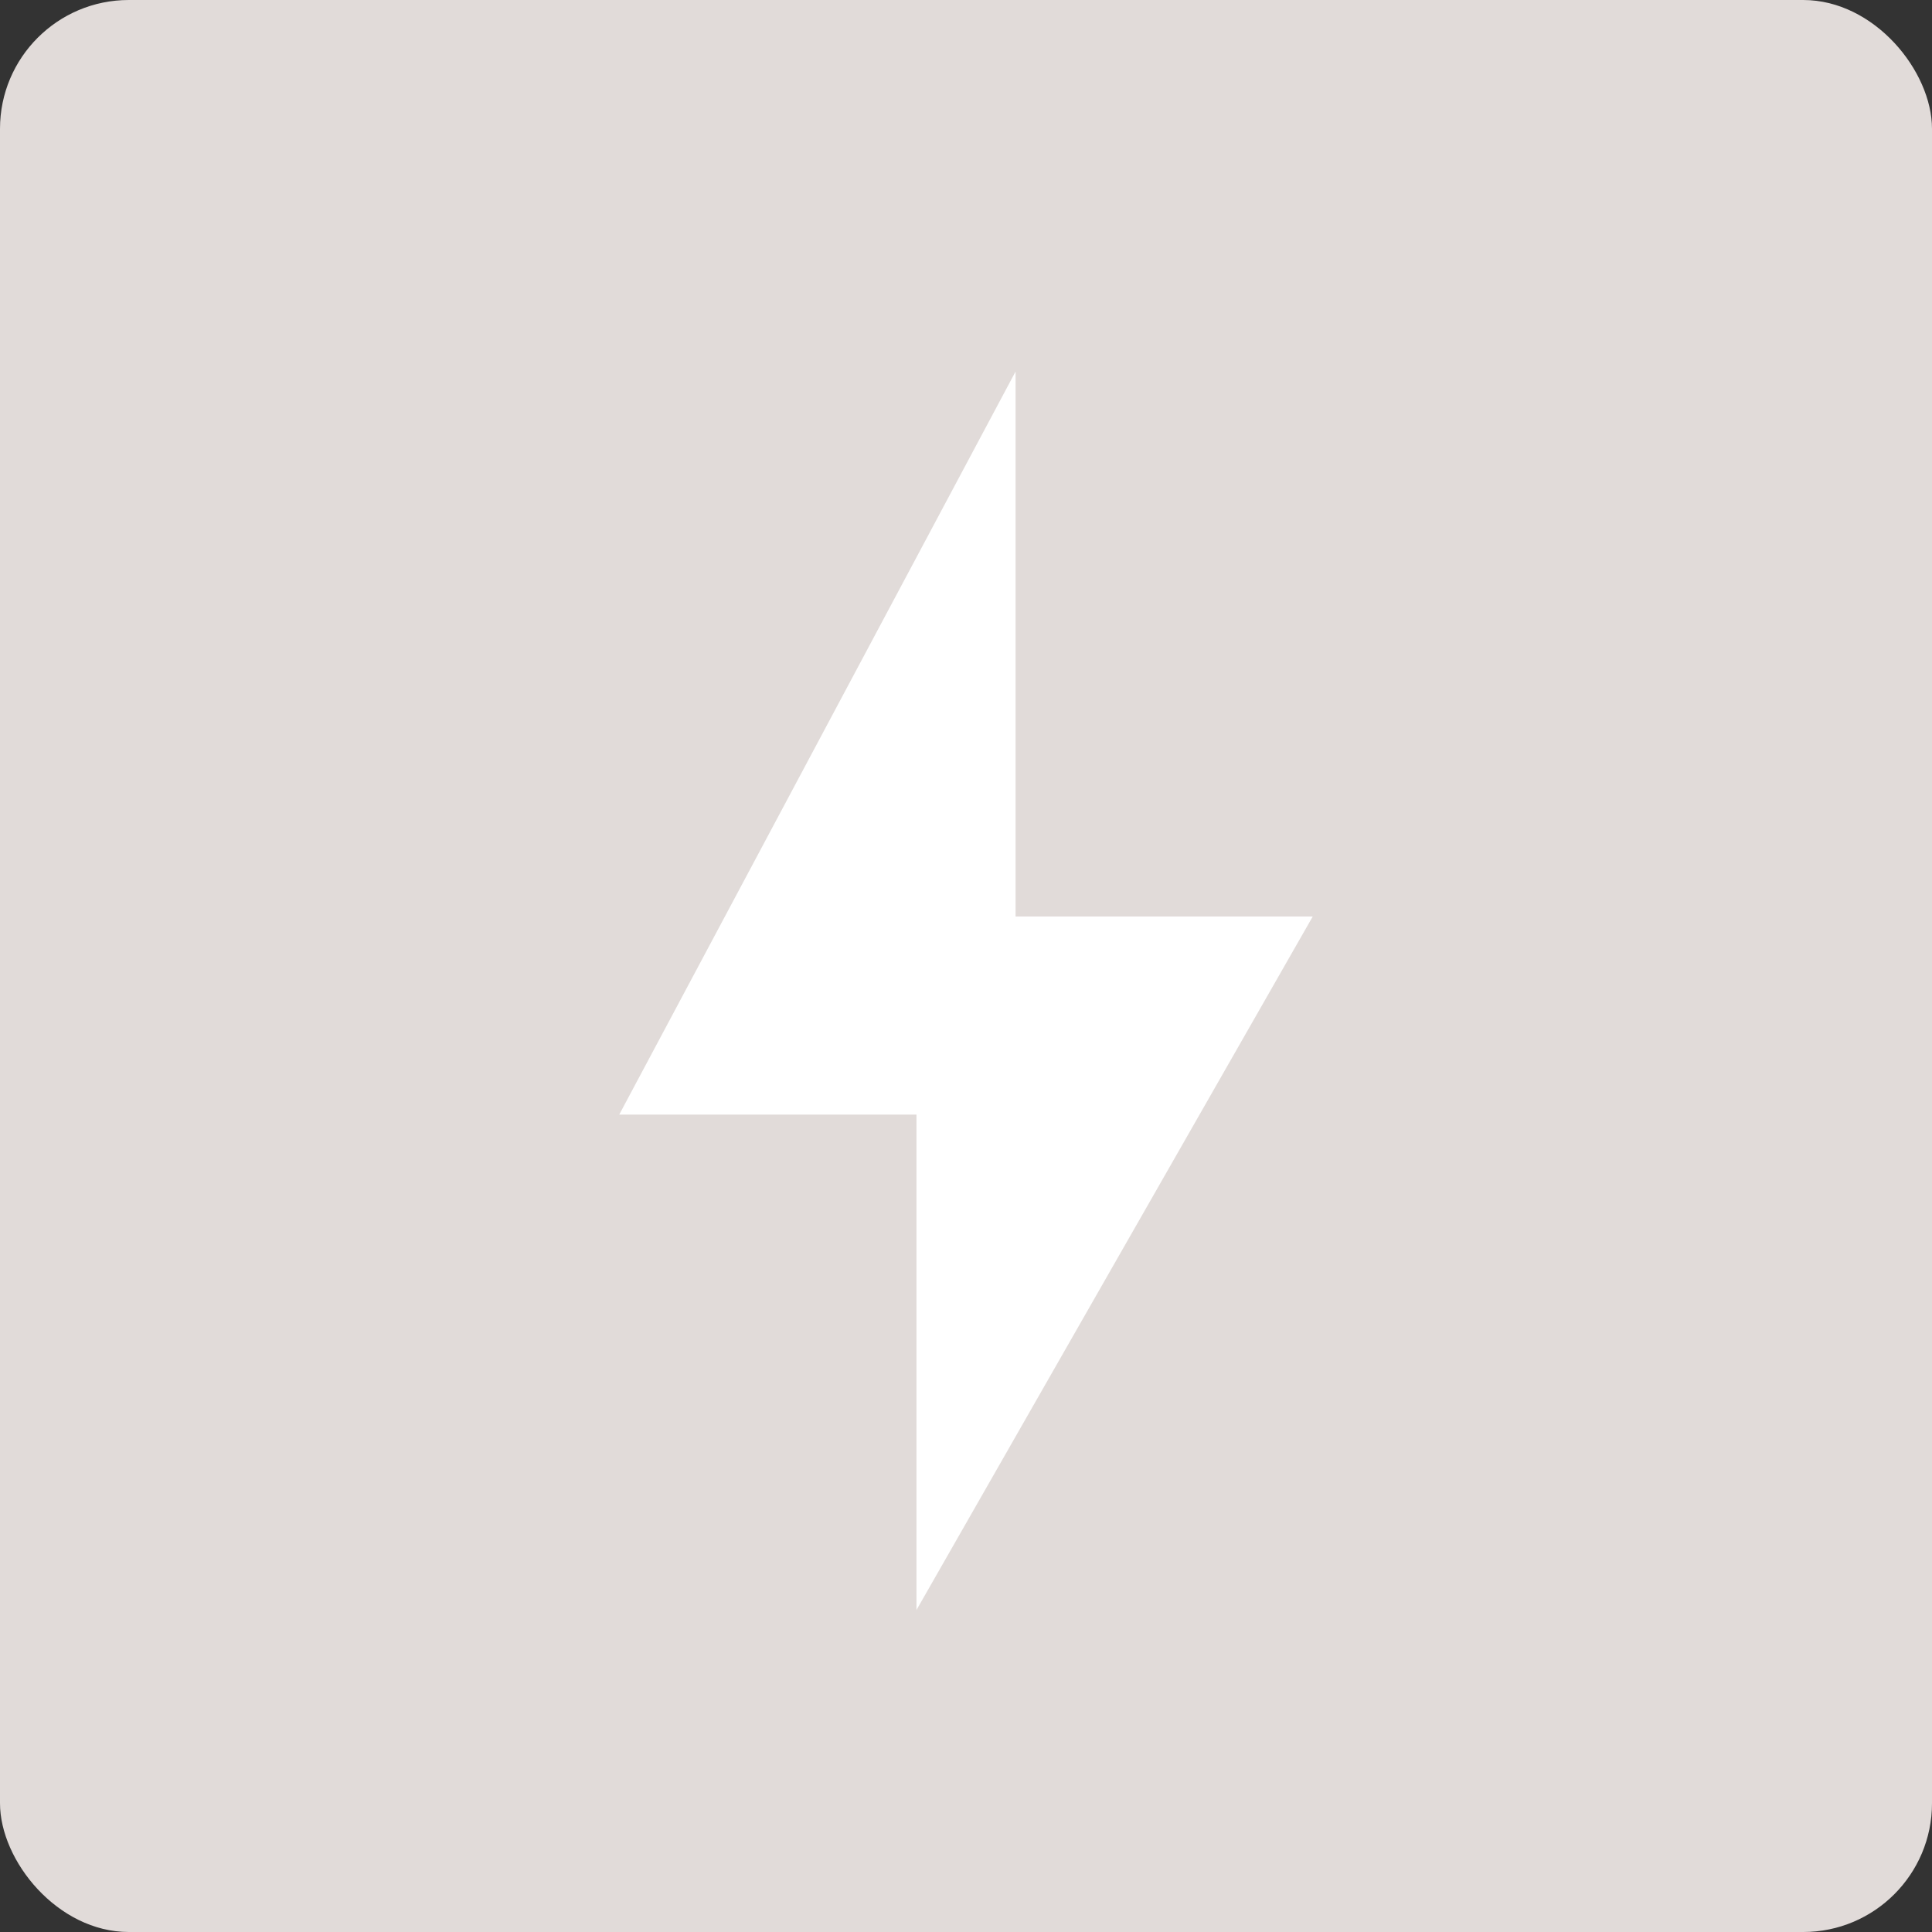
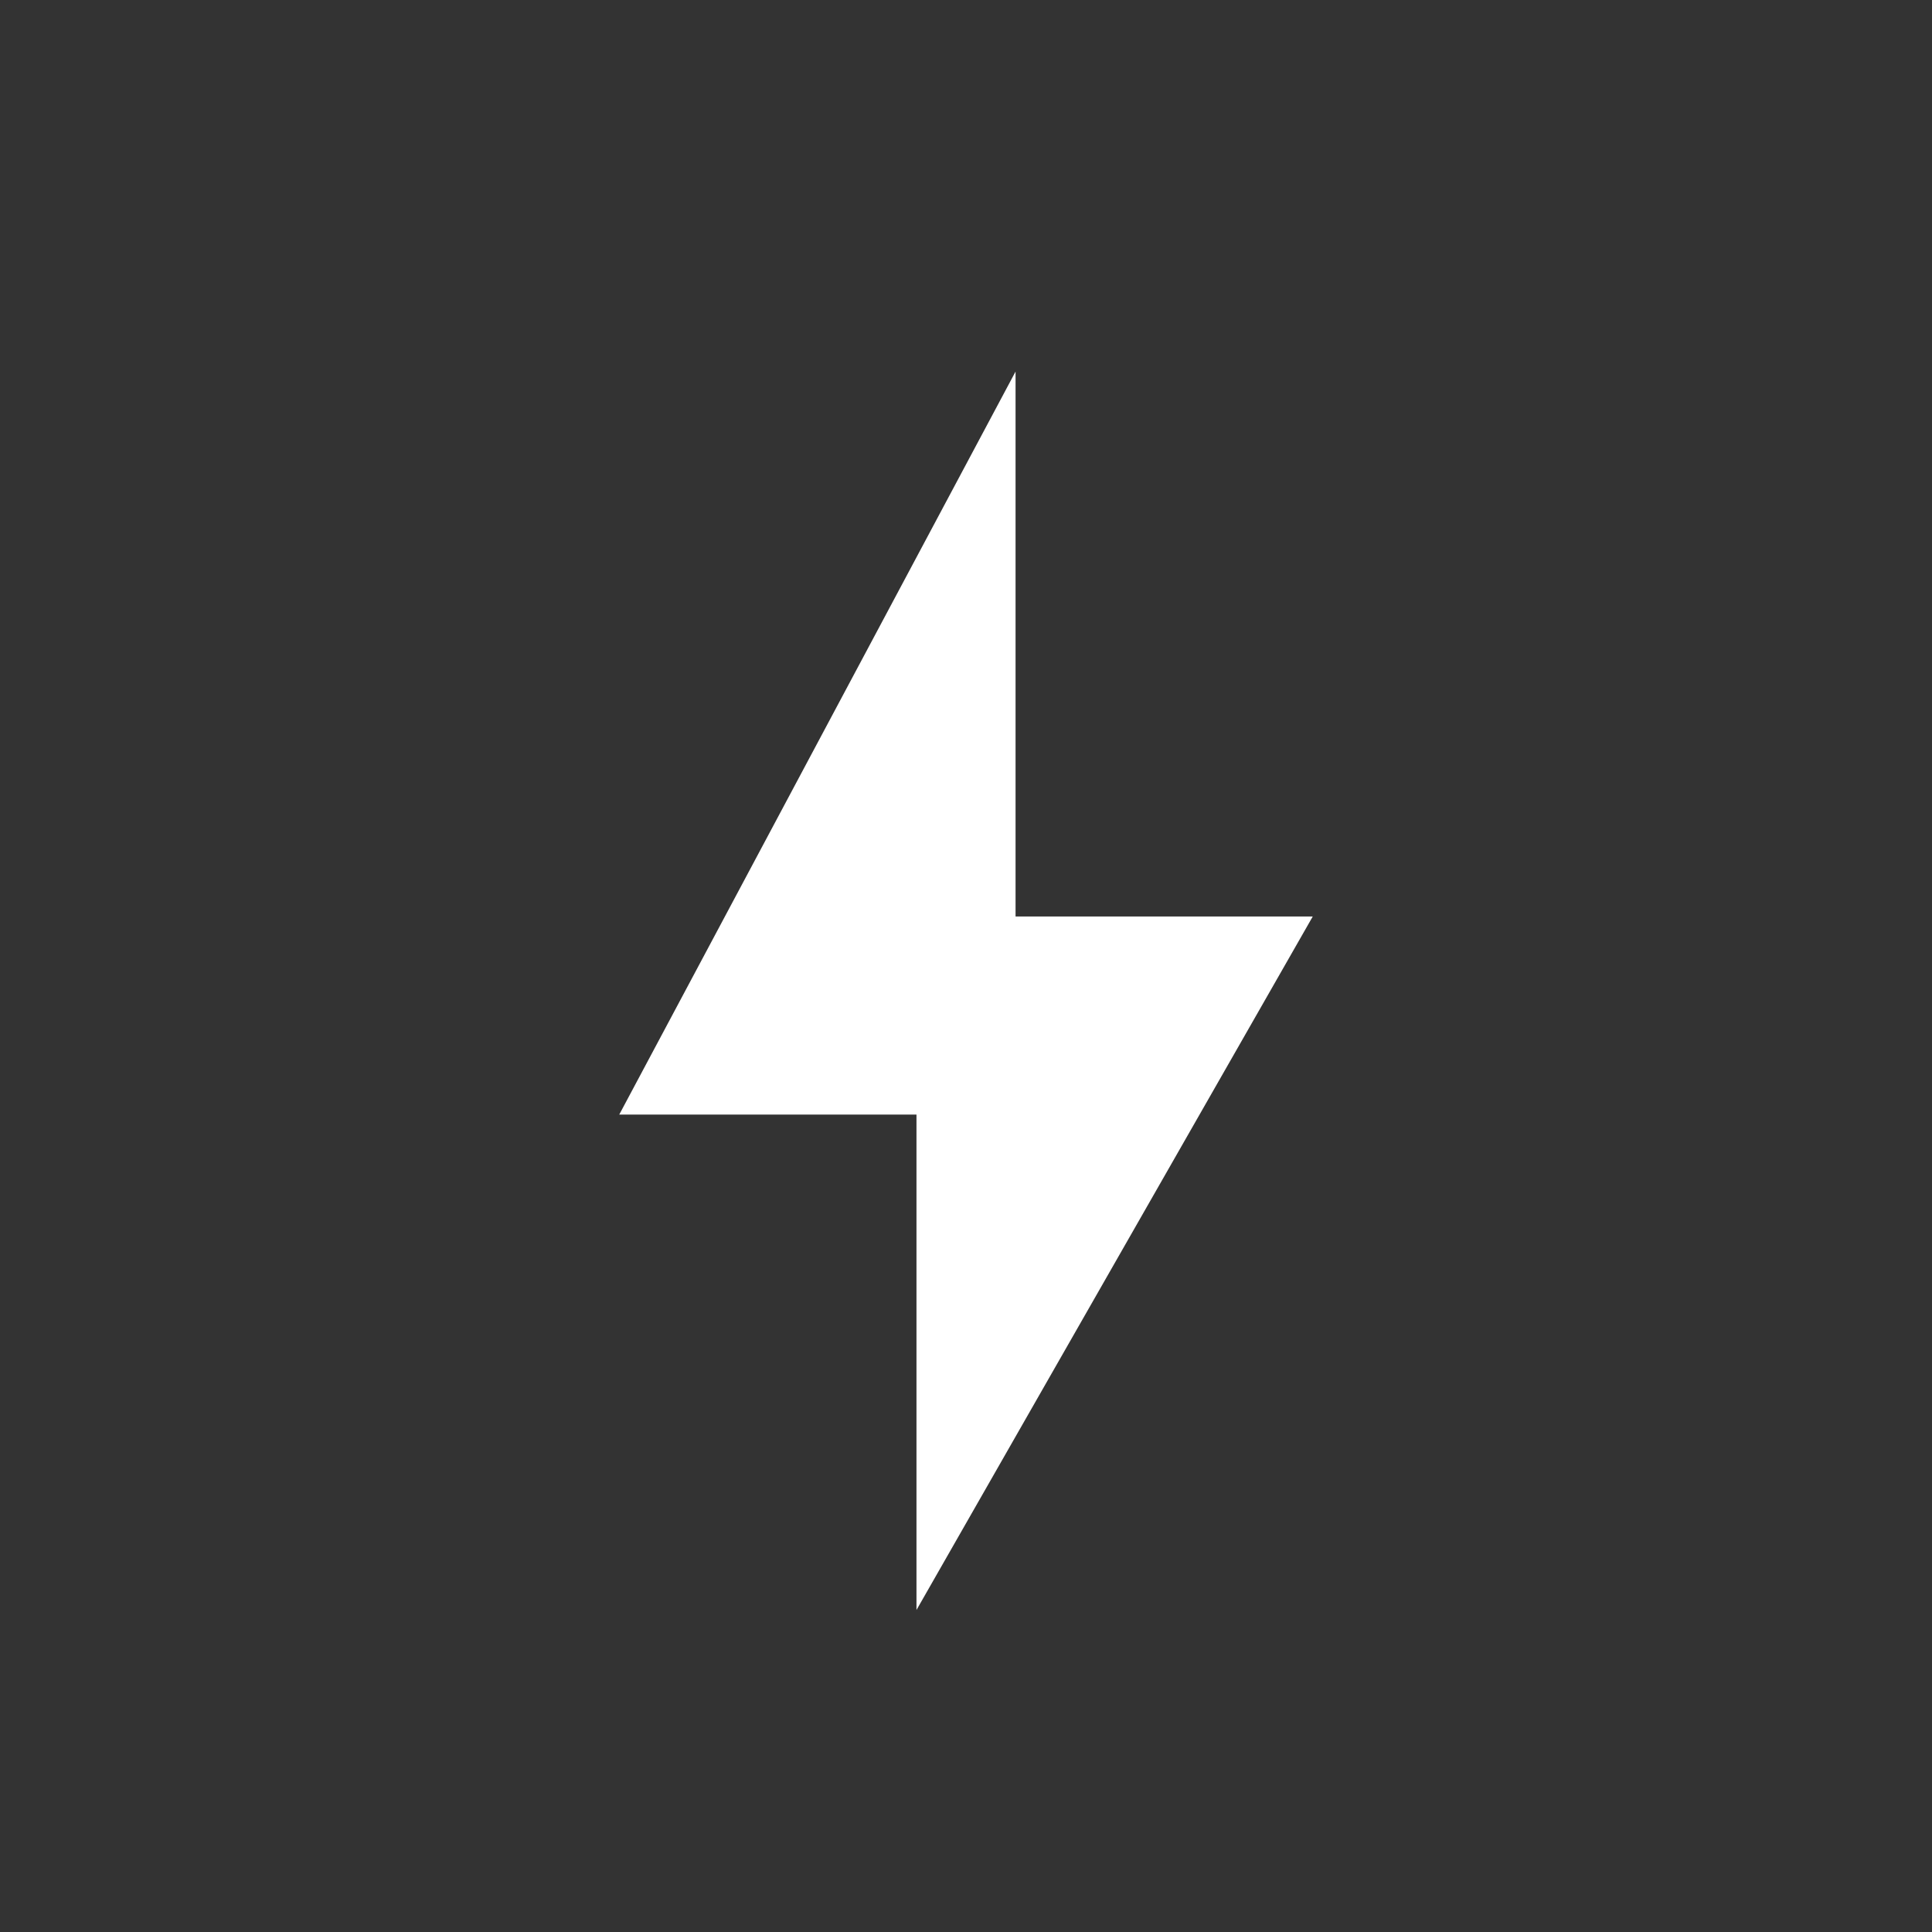
<svg xmlns="http://www.w3.org/2000/svg" width="60" height="60" viewBox="0 0 60 60" fill="none">
  <rect x="0" y="0" width="60" height="60" fill="#333333" stroke="none" />
-   <rect width="60" height="60" rx="4" fill="#E1DBD9" />
  <path d="M31.539 28.462V11.539L19.231 34.615H28.462V50L40.769 28.462H31.539Z" fill="white" />
</svg>